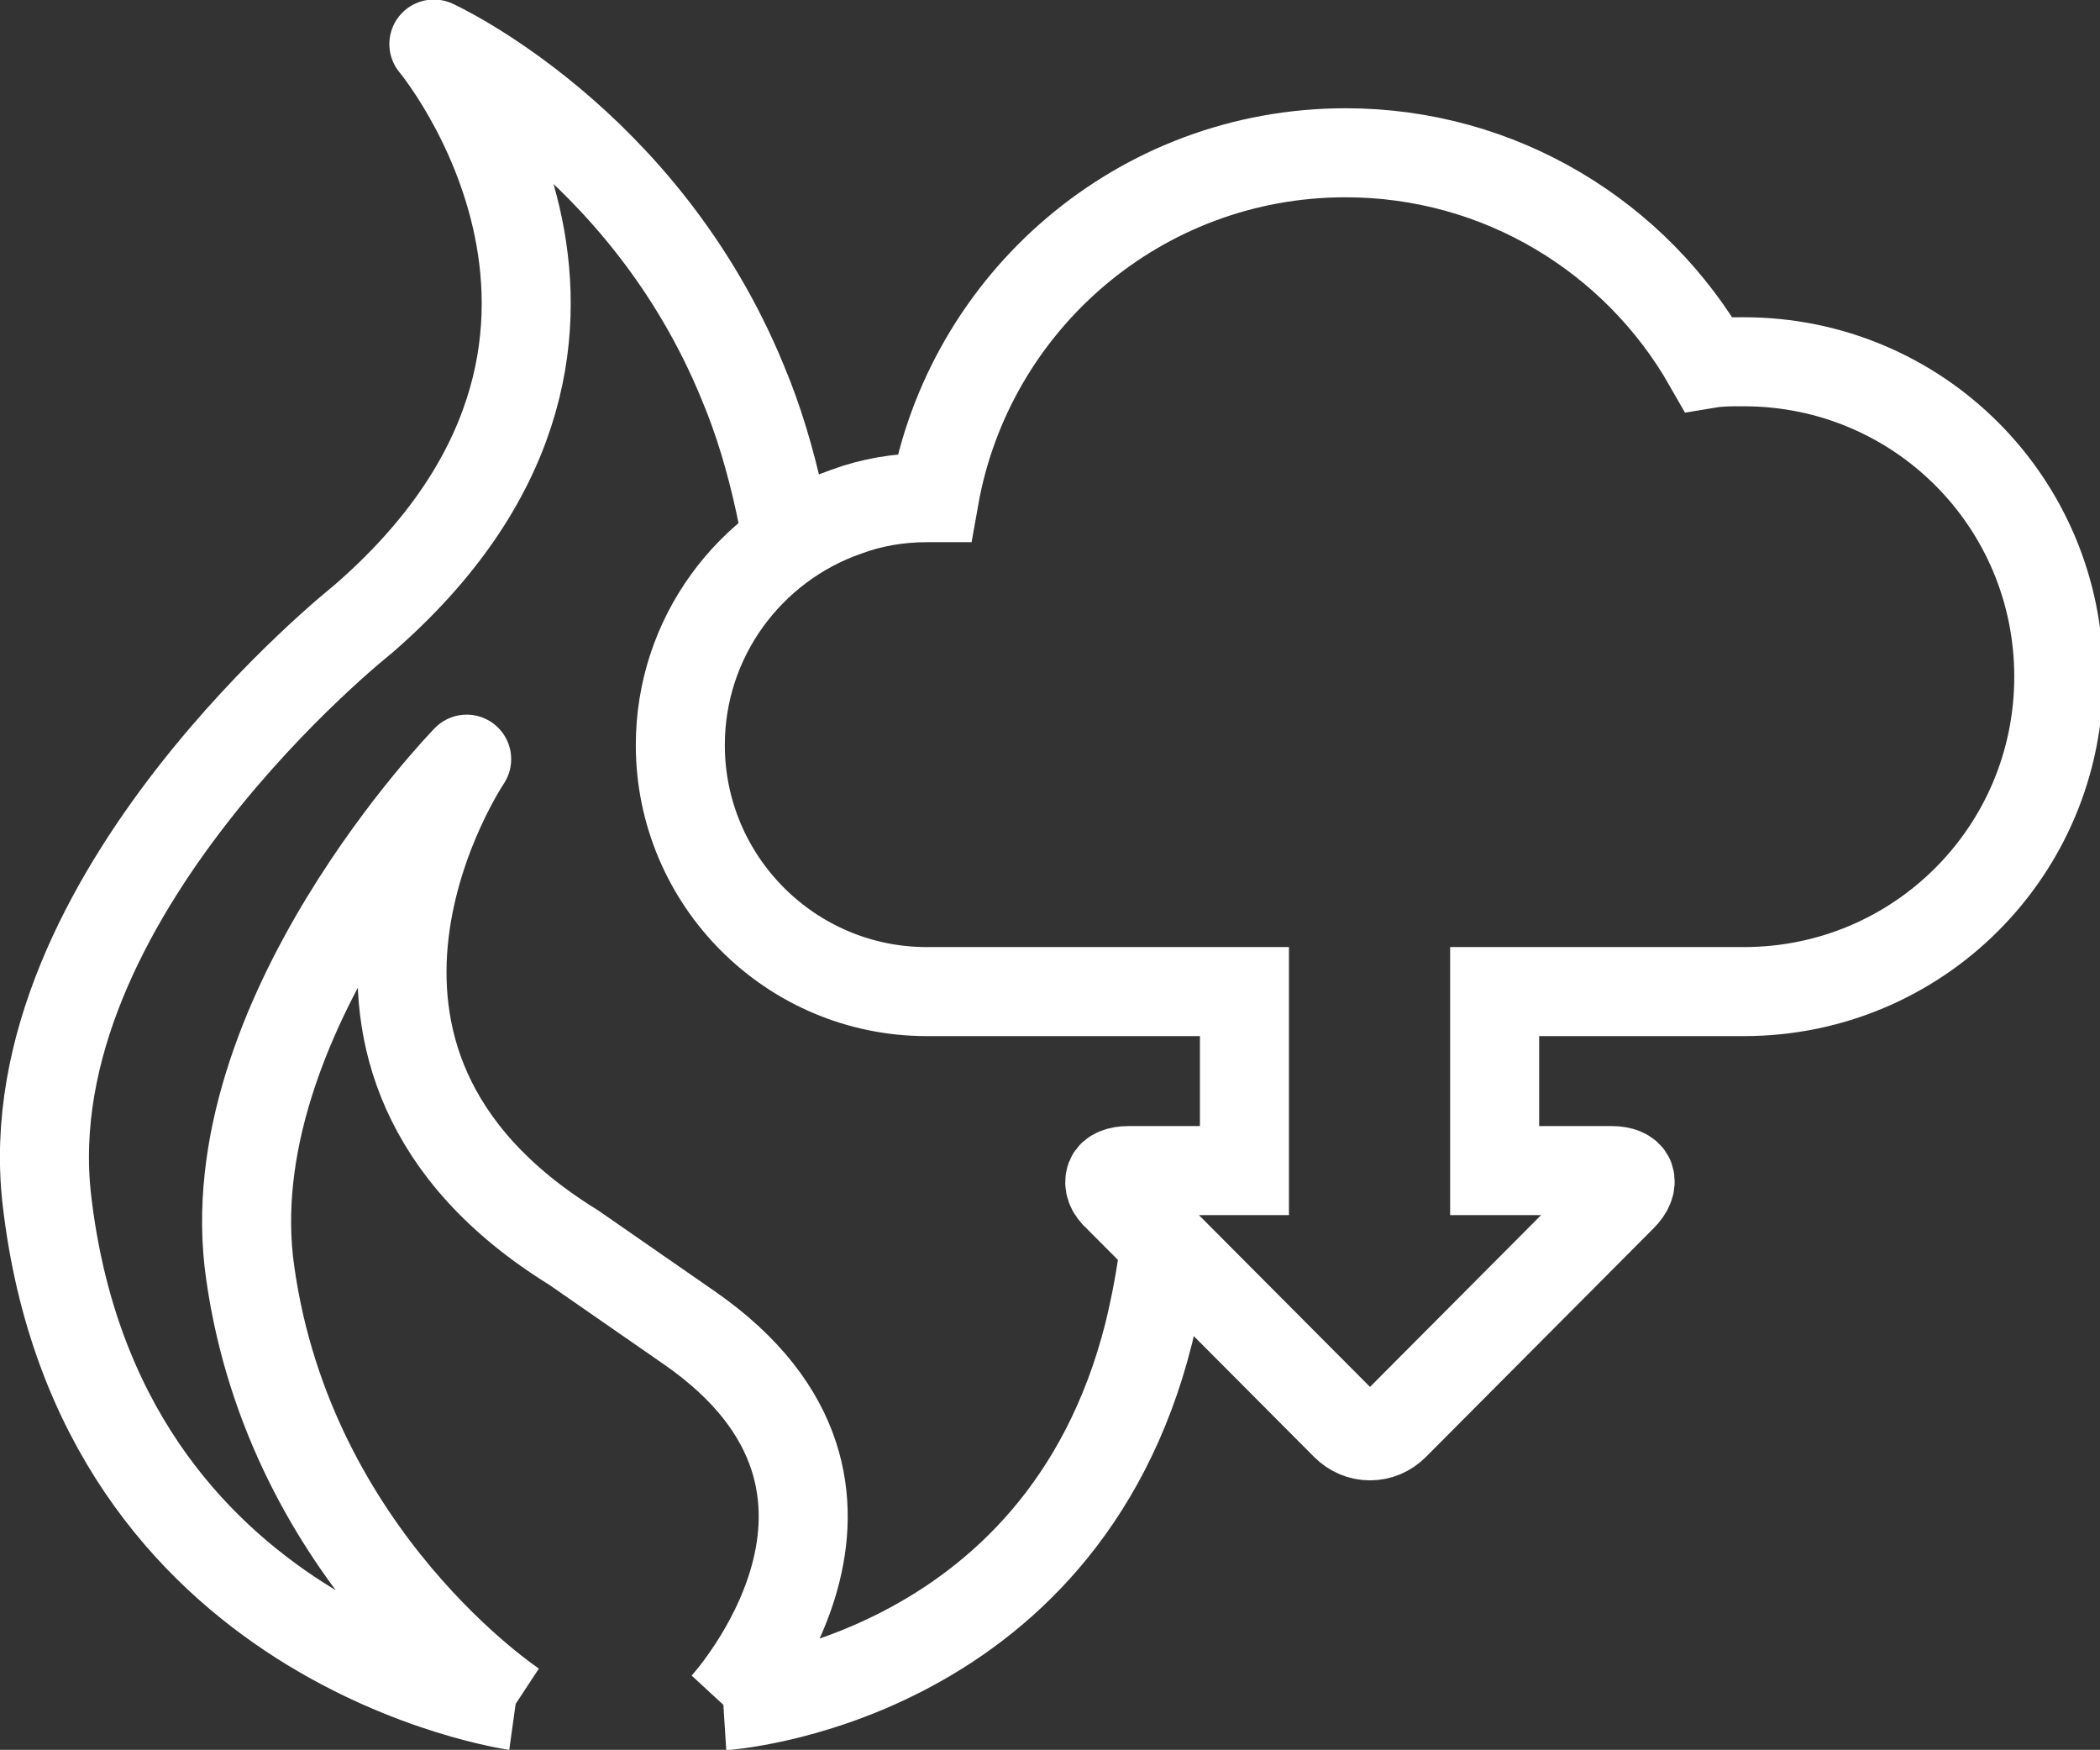
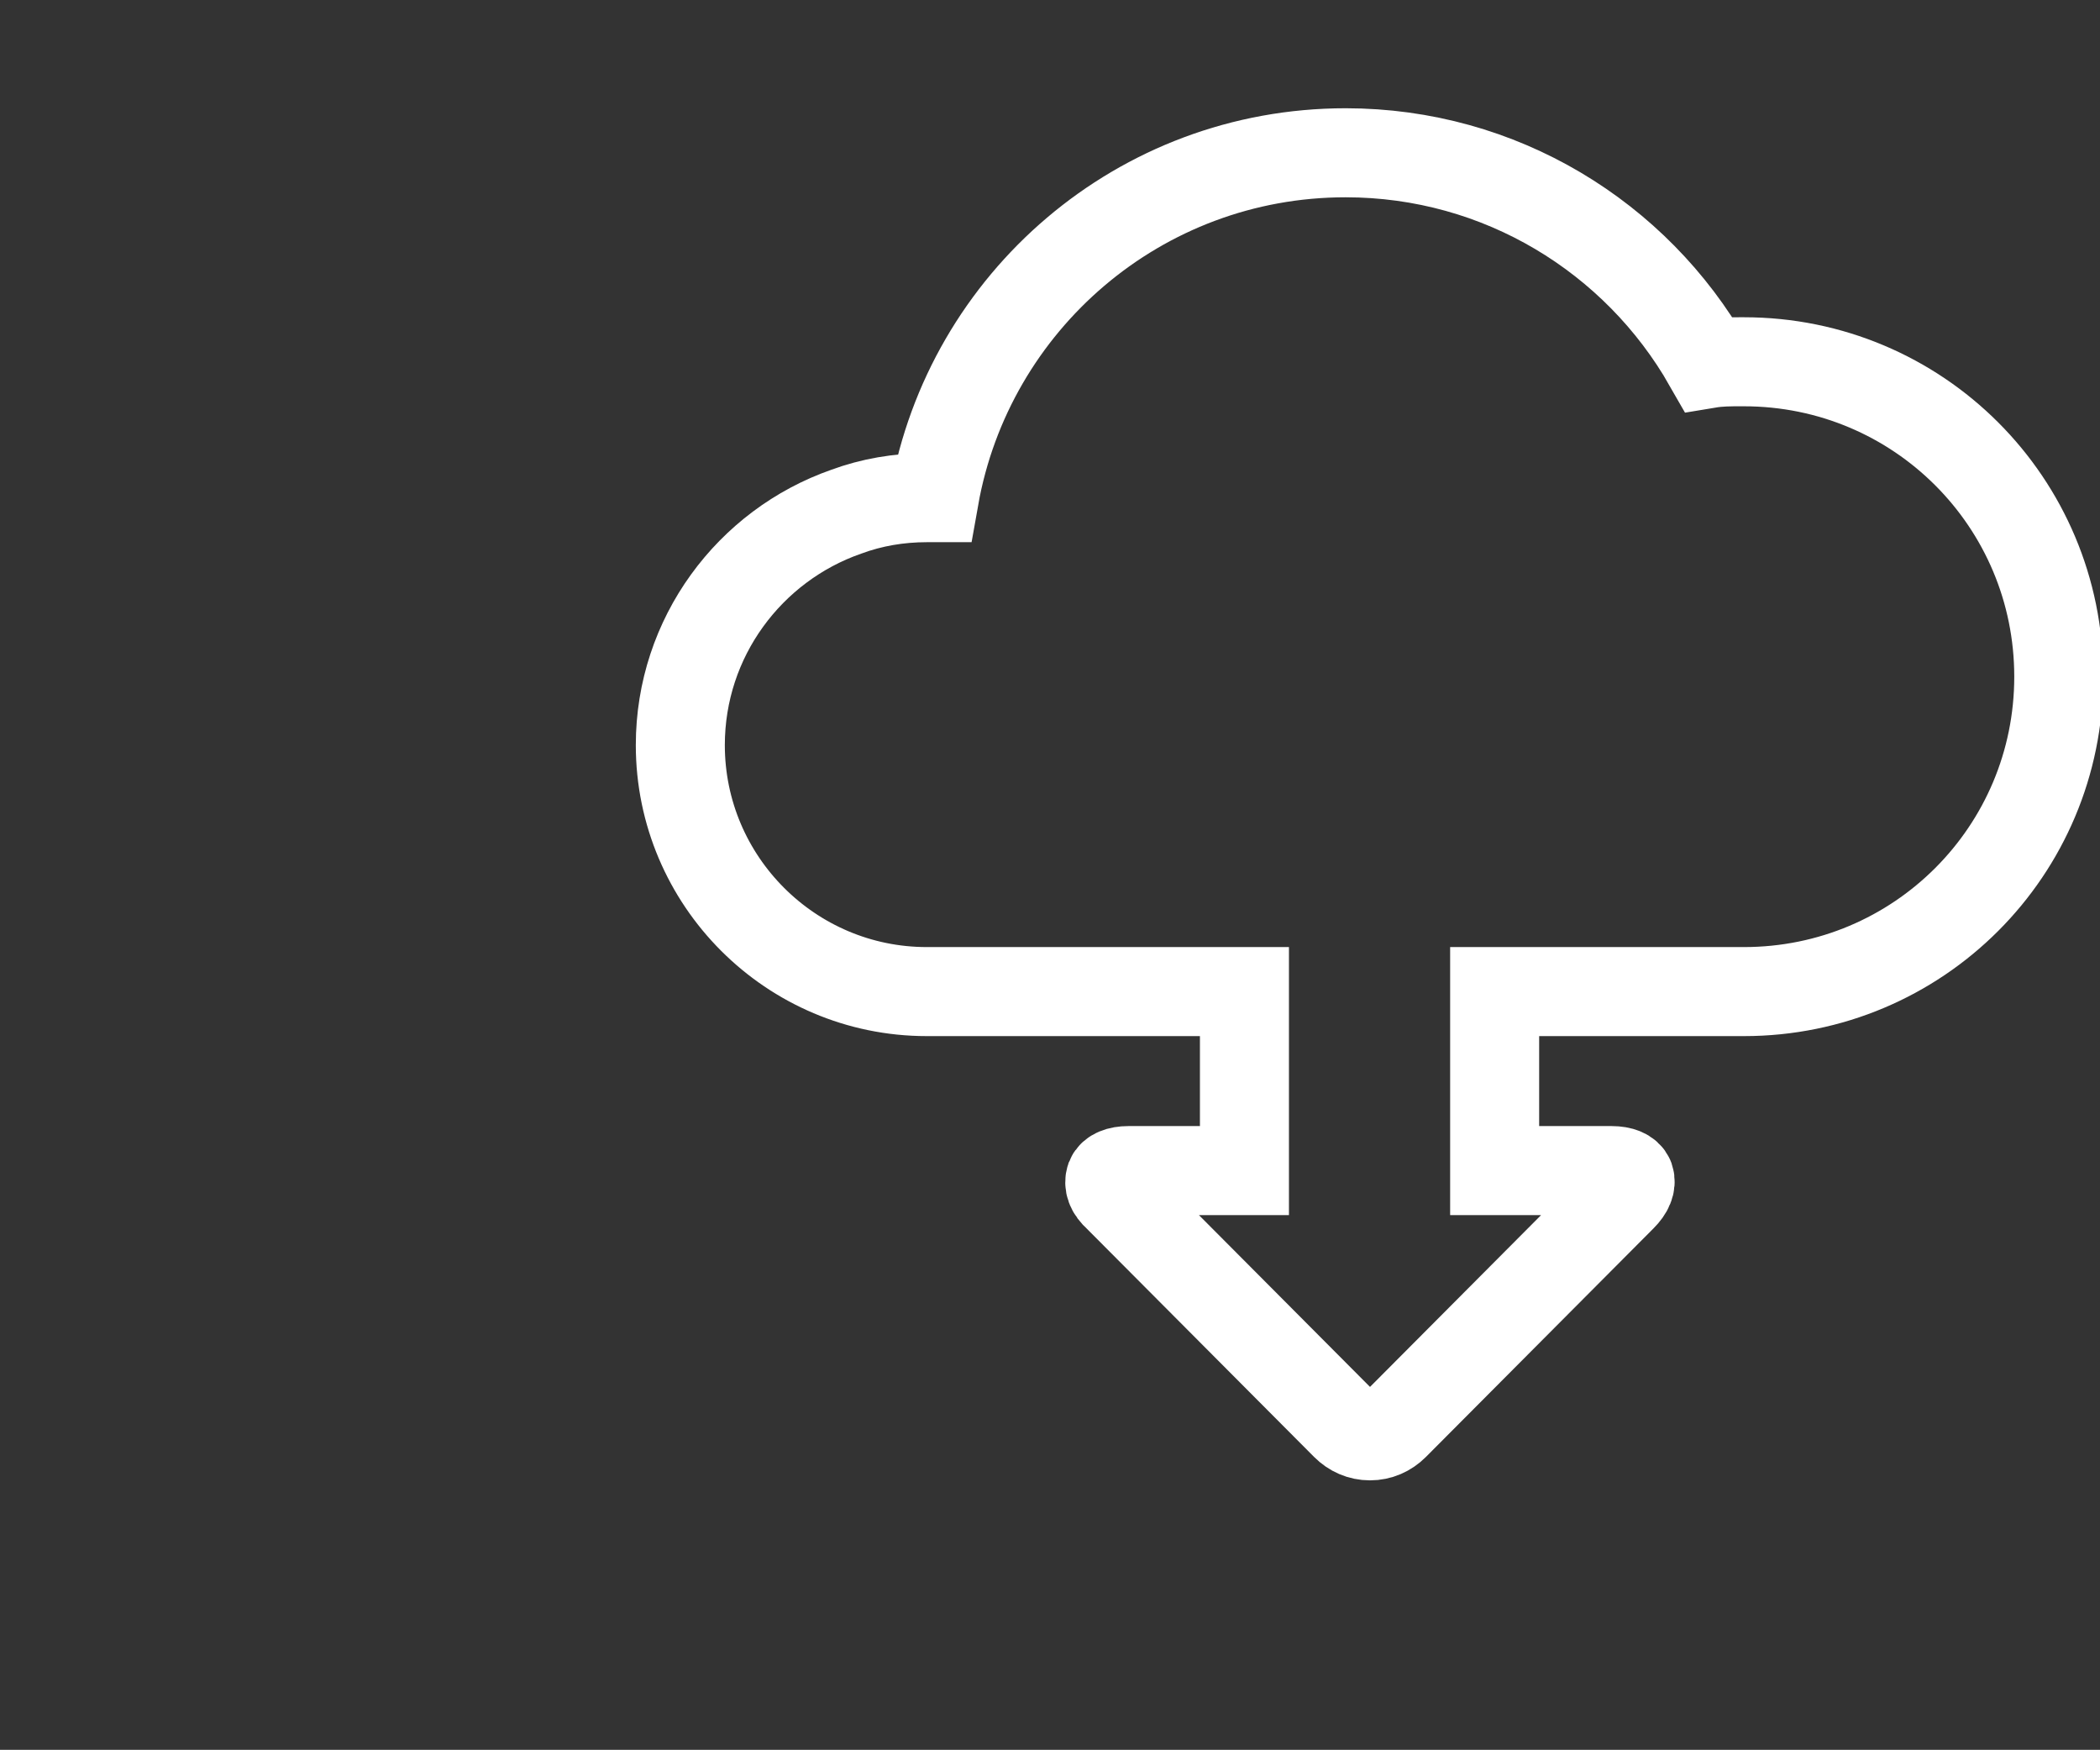
<svg xmlns="http://www.w3.org/2000/svg" id="Ebene_2" data-name="Ebene 2" viewBox="0 0 22.41 18.67">
  <rect x="0" y="0" width="22.41" height="18.67" fill="#333333" stroke="none" />
  <defs>
    <style>
      .cls-1 {
        stroke-linejoin: round;
      }

      .cls-1, .cls-2 {
        fill: none;
        stroke: #fff;
        stroke-width: .95px;
      }

      .cls-2 {
        stroke-miterlimit: 10;
      }
    </style>
  </defs>
  <g id="Ebene_1-2" data-name="Ebene 1">
    <g>
      <path class="cls-2" d="M18.58,3.86c-.12,0-.23,0-.35.02-.77-1.35-2.22-2.25-3.87-2.25-2.2,0-4.02,1.59-4.39,3.68h-.08c-.3,0-.59.05-.86.15-1.03.36-1.77,1.34-1.77,2.49,0,1.45,1.18,2.63,2.63,2.63h3.39v1.91s-1.24,0-1.24,0c-.1,0-.17.03-.19.08-.02.06,0,.13.08.2l2.43,2.44c.07.07.16.11.26.11s.19-.04.26-.11l2.43-2.44c.07-.07.1-.14.08-.2-.02-.05-.09-.08-.19-.08h-1.25v-1.91s2.66,0,2.66,0c1.86,0,3.36-1.5,3.36-3.36s-1.5-3.36-3.36-3.36Z" />
-       <path class="cls-1" d="M8.4,5.78c-.02-.14-.05-.28-.08-.42-.1-.46-.23-.89-.39-1.27C6.87,1.49,4.63.47,4.63.47c0,0,2.66,3.18-.76,6.14,0,0-3.74,2.96-3.37,6.19.55,4.78,5,5.4,5,5.4M5.49,18.2s-2.39-1.57-2.82-4.62c-.39-2.71,2.31-5.48,2.31-5.48,0,0-2.15,3.18,1.14,5.21,0,0,.13.09,1.24.86,2.49,1.73.37,4.03.37,4.03M7.72,18.2s3.6-.23,4.54-3.98c.07-.29.13-.6.17-.93" />
    </g>
  </g>
</svg>